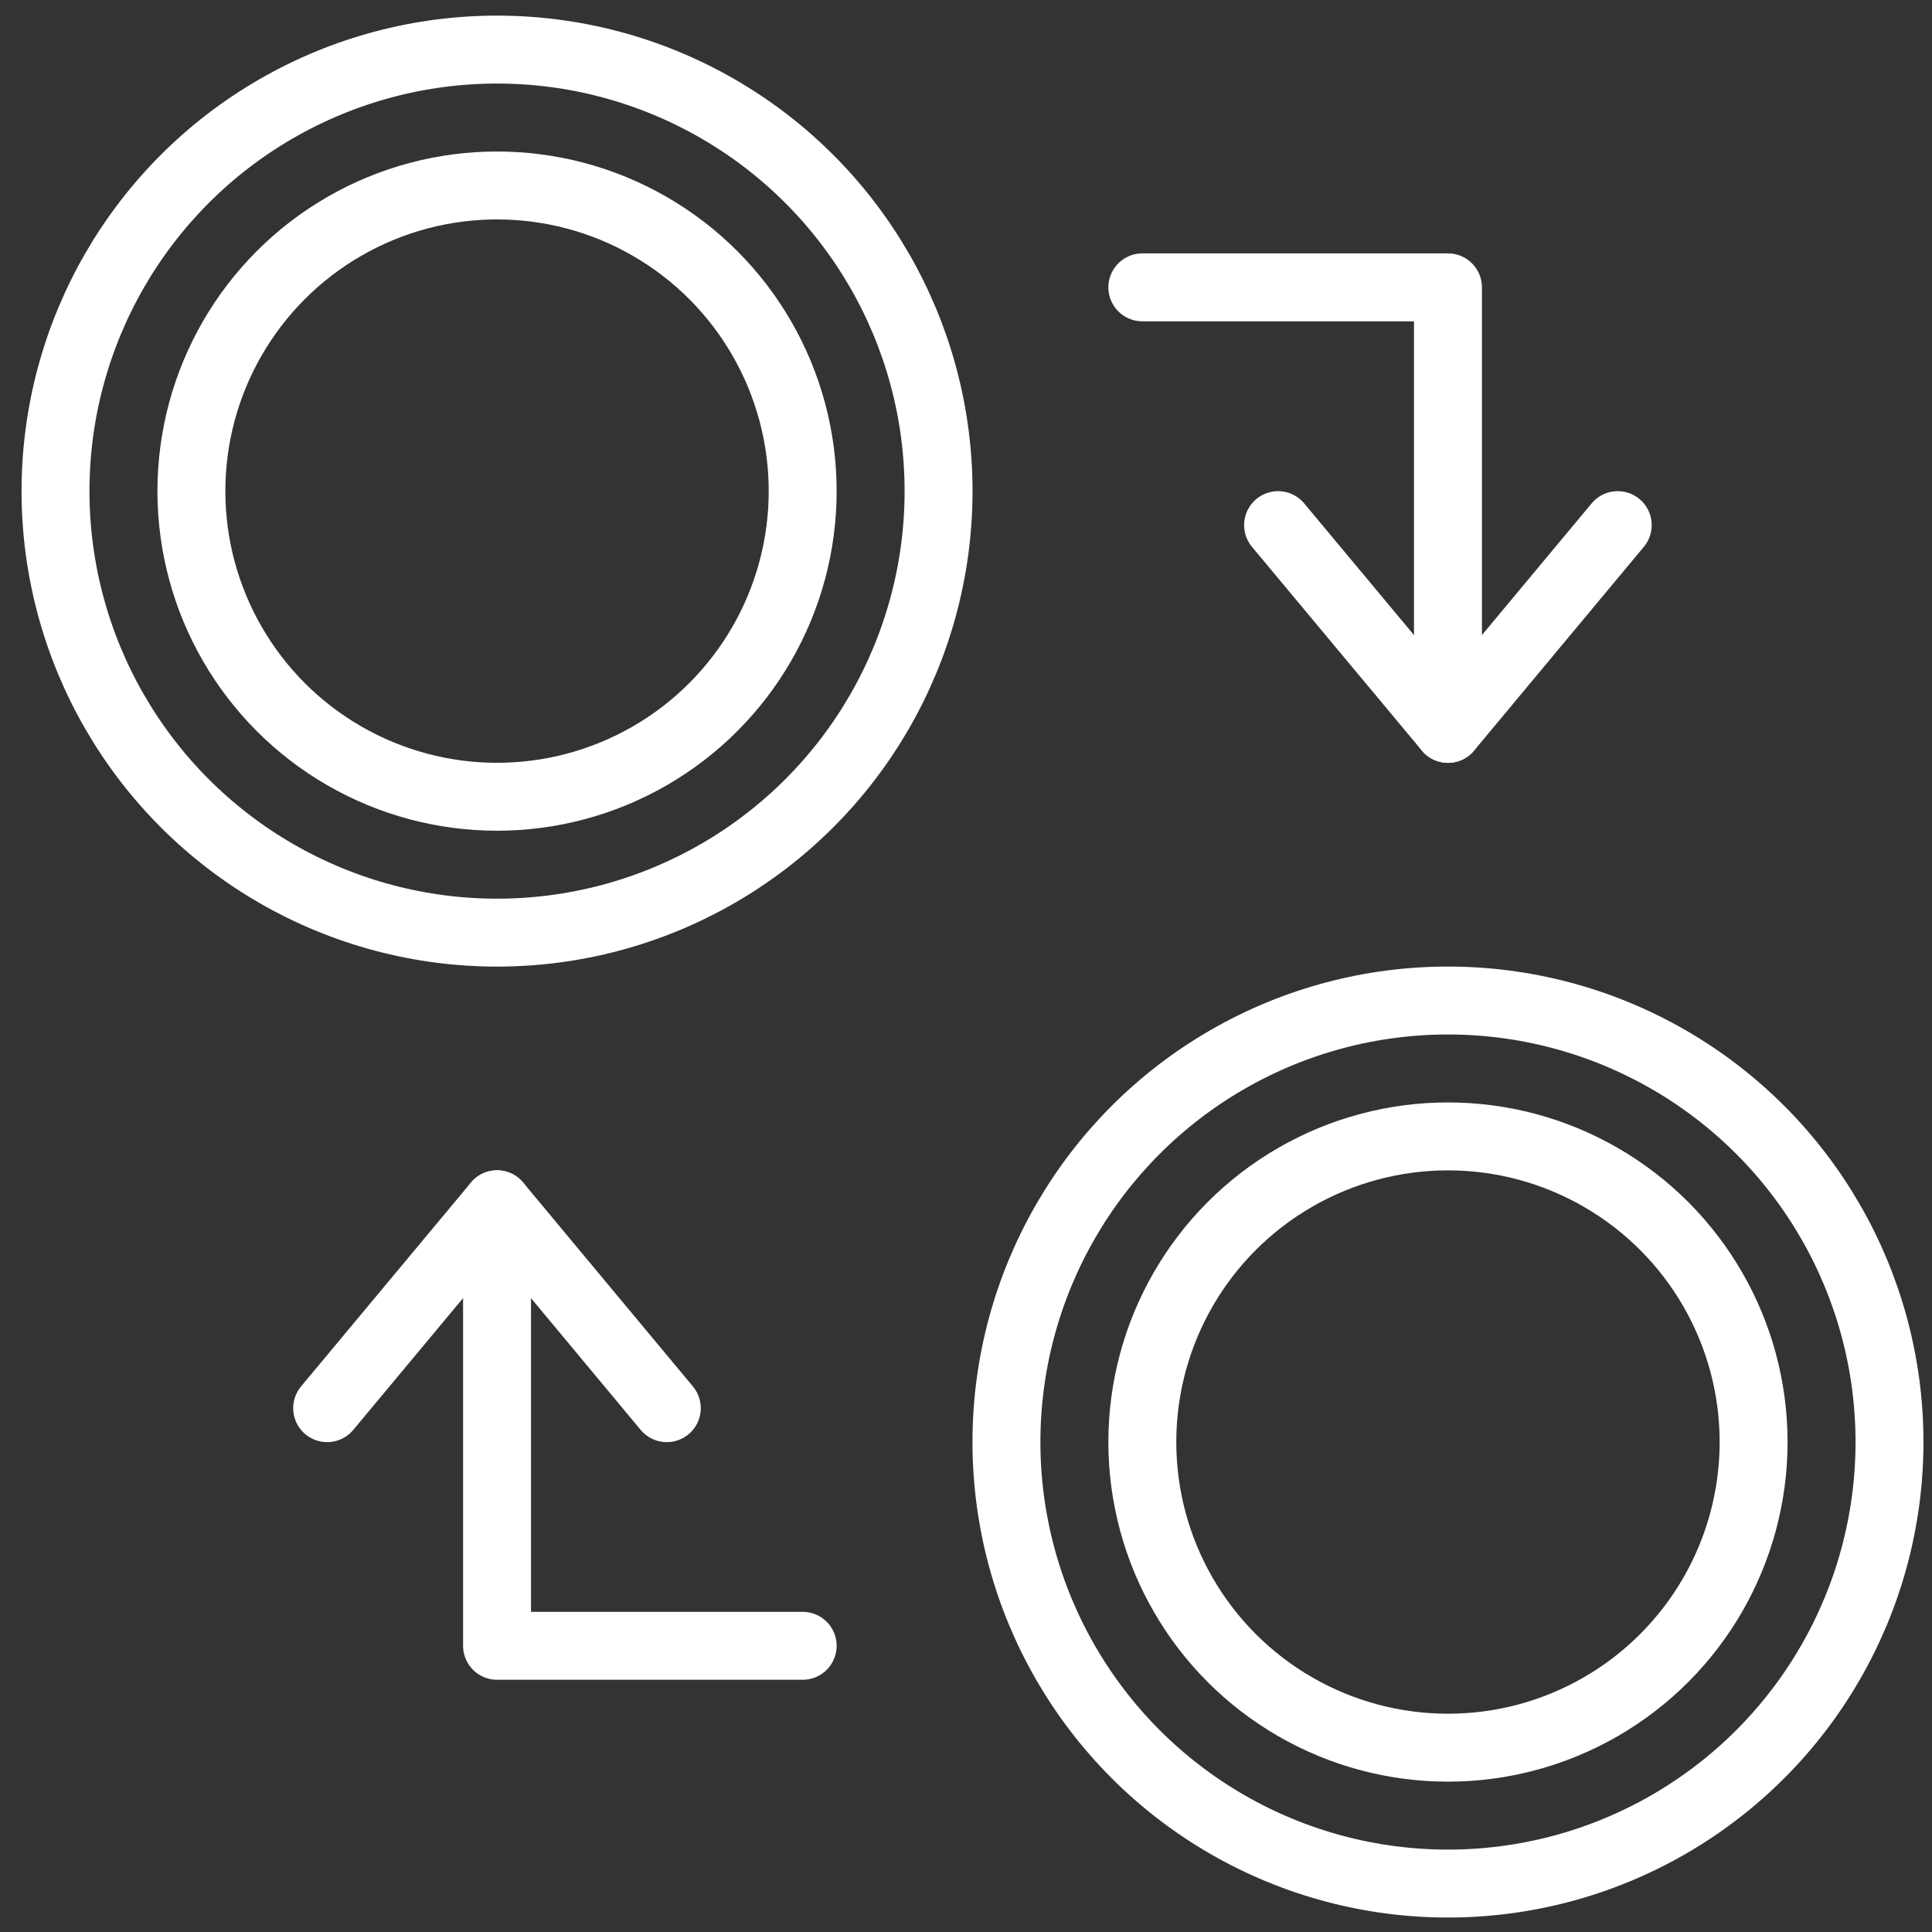
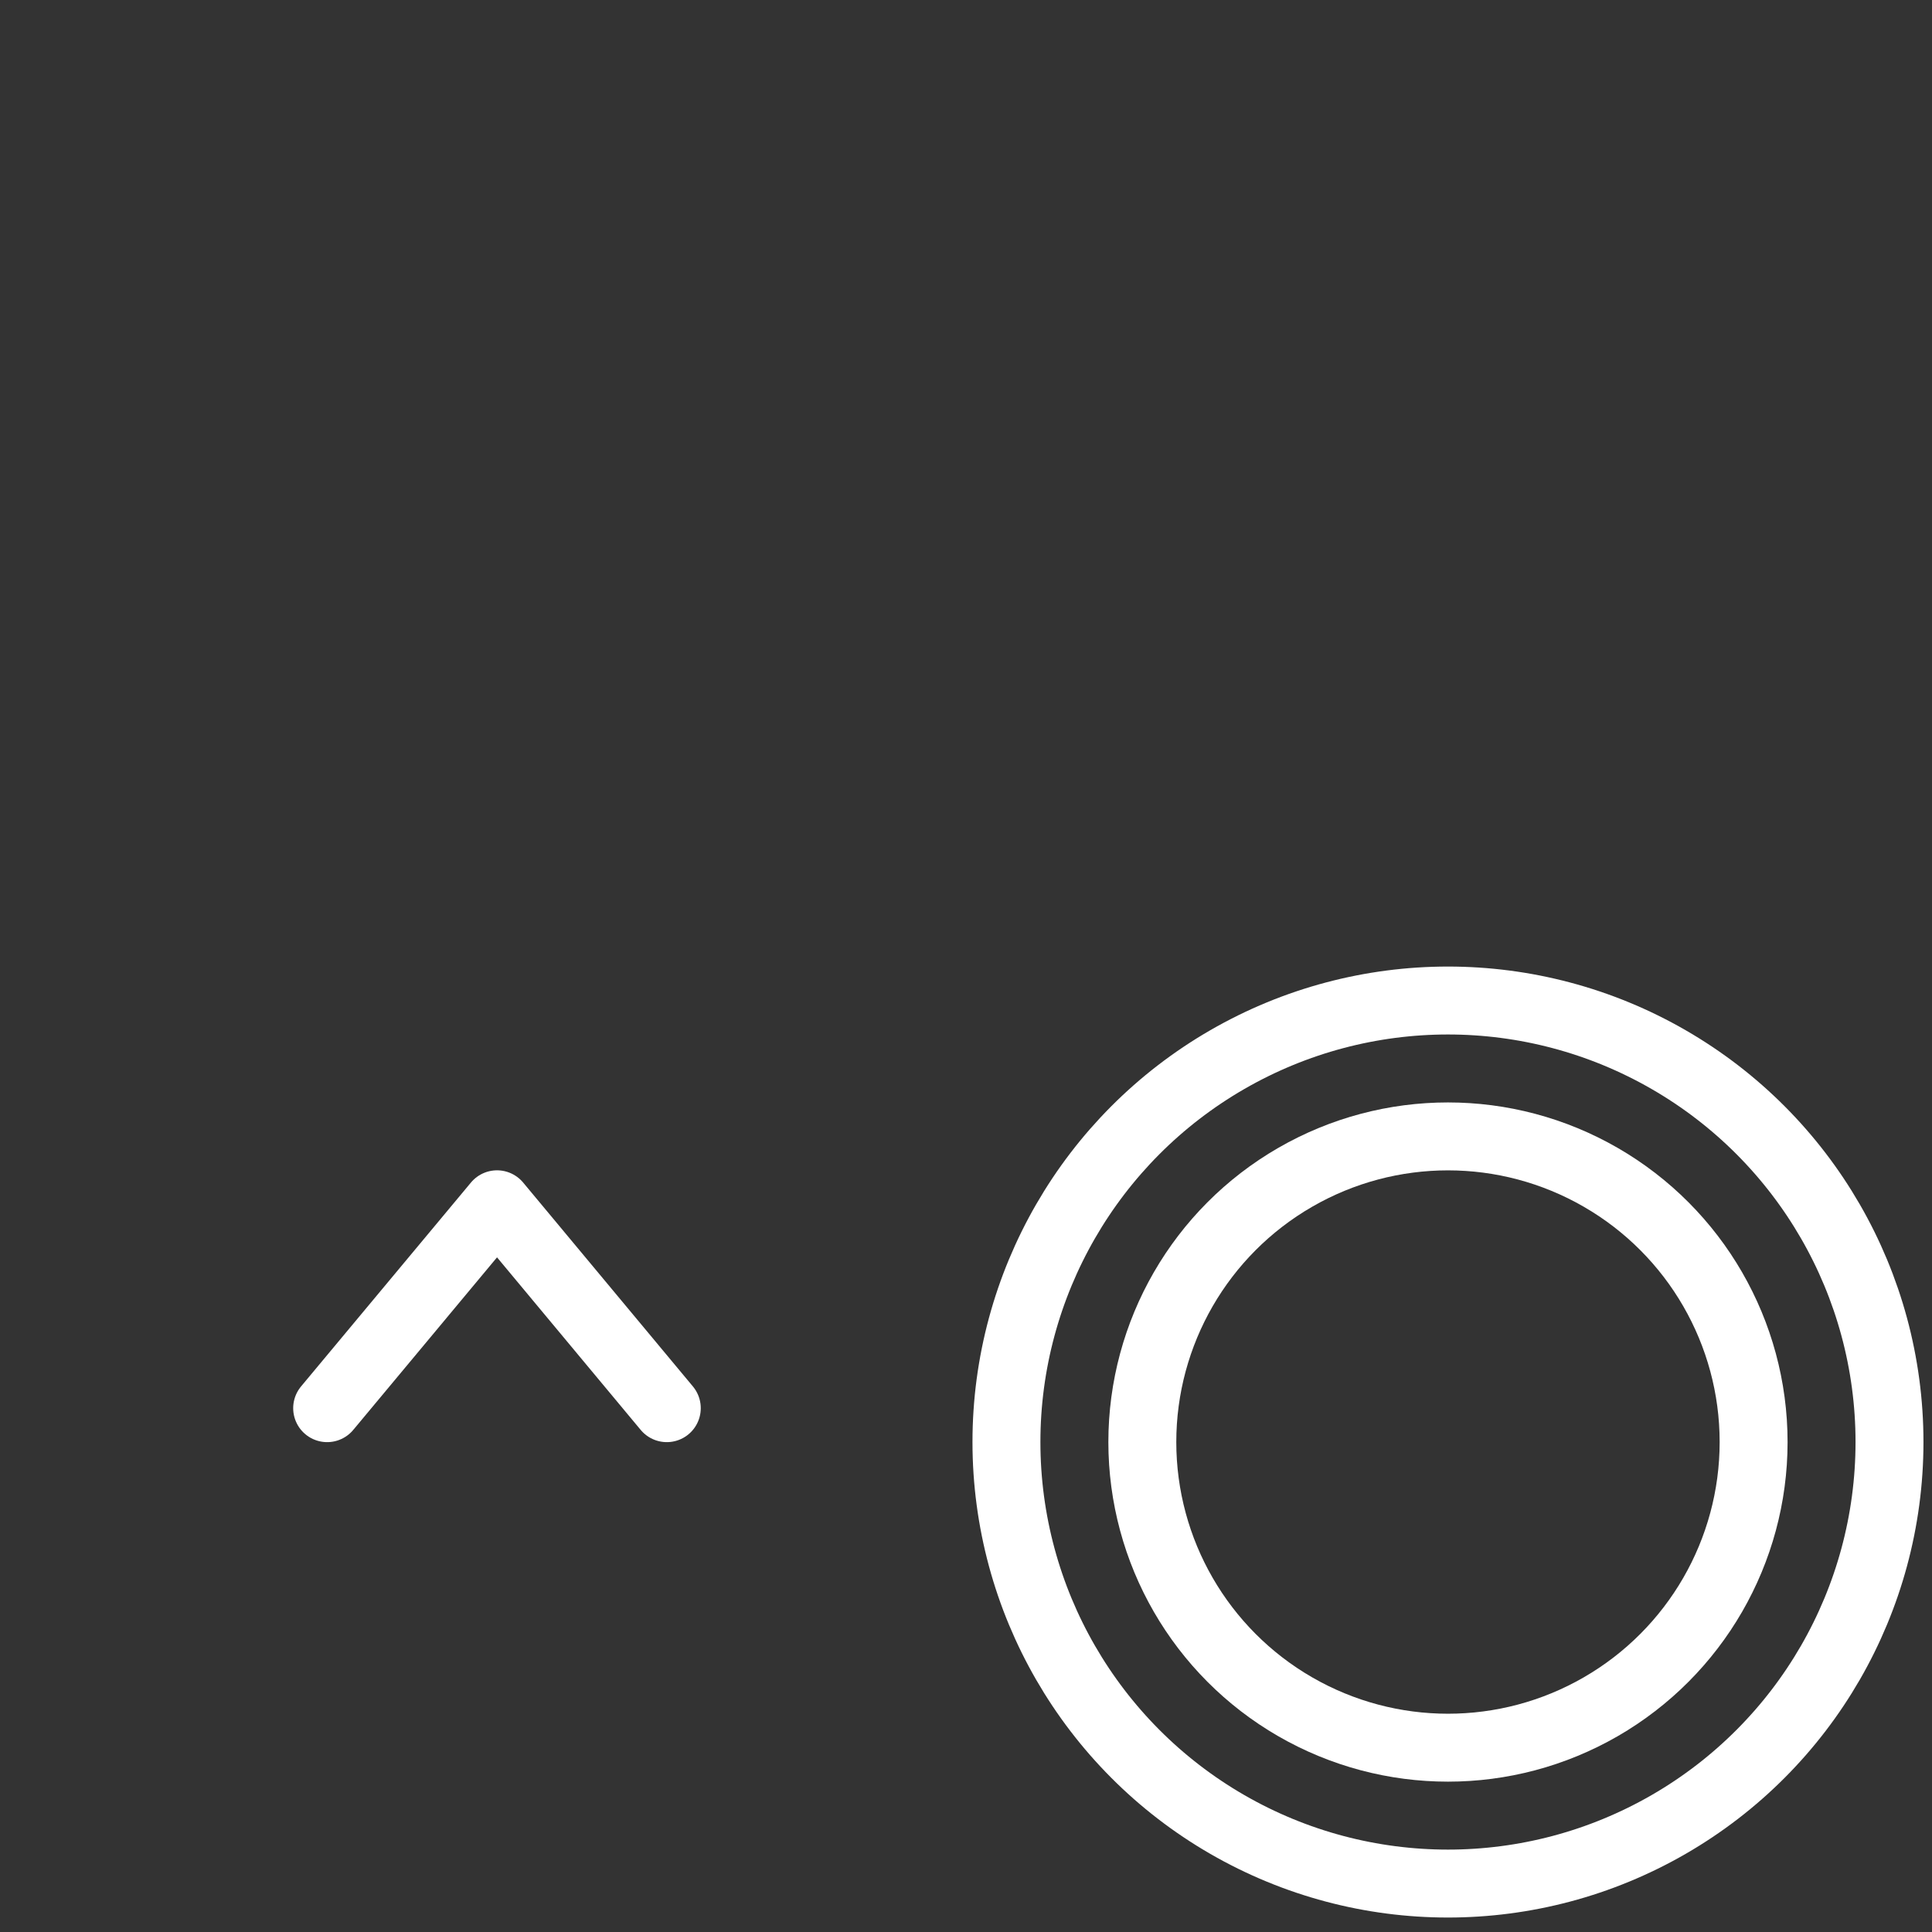
<svg xmlns="http://www.w3.org/2000/svg" version="1.1" id="Layer_1" x="0px" y="0px" viewBox="0 0 150 150" style="enable-background:new 0 0 150 150;" xml:space="preserve">
  <rect x="0" y="0" width="150" height="150" fill="#333333" stroke="none" />
  <style type="text/css">
	.st0{fill:none;stroke:#FFFFFF;stroke-width:5.274;stroke-linecap:round;stroke-linejoin:round;stroke-miterlimit:10;}
</style>
  <g>
-     <circle class="st0" cx="38.59" cy="38.13" r="34.28" />
-     <circle class="st0" cx="38.59" cy="38.13" r="23.73" />
    <circle class="st0" cx="112.42" cy="111.96" r="34.28" />
    <circle class="st0" cx="112.42" cy="111.96" r="23.73" />
-     <polyline class="st0" points="38.59,93.5 38.59,127.78 62.32,127.78  " />
    <polyline class="st0" points="25.4,109.33 38.59,93.5 51.77,109.33  " />
-     <polyline class="st0" points="112.42,56.59 112.42,22.31 88.69,22.31  " />
-     <polyline class="st0" points="125.6,40.77 112.42,56.59 99.23,40.77  " />
  </g>
</svg>